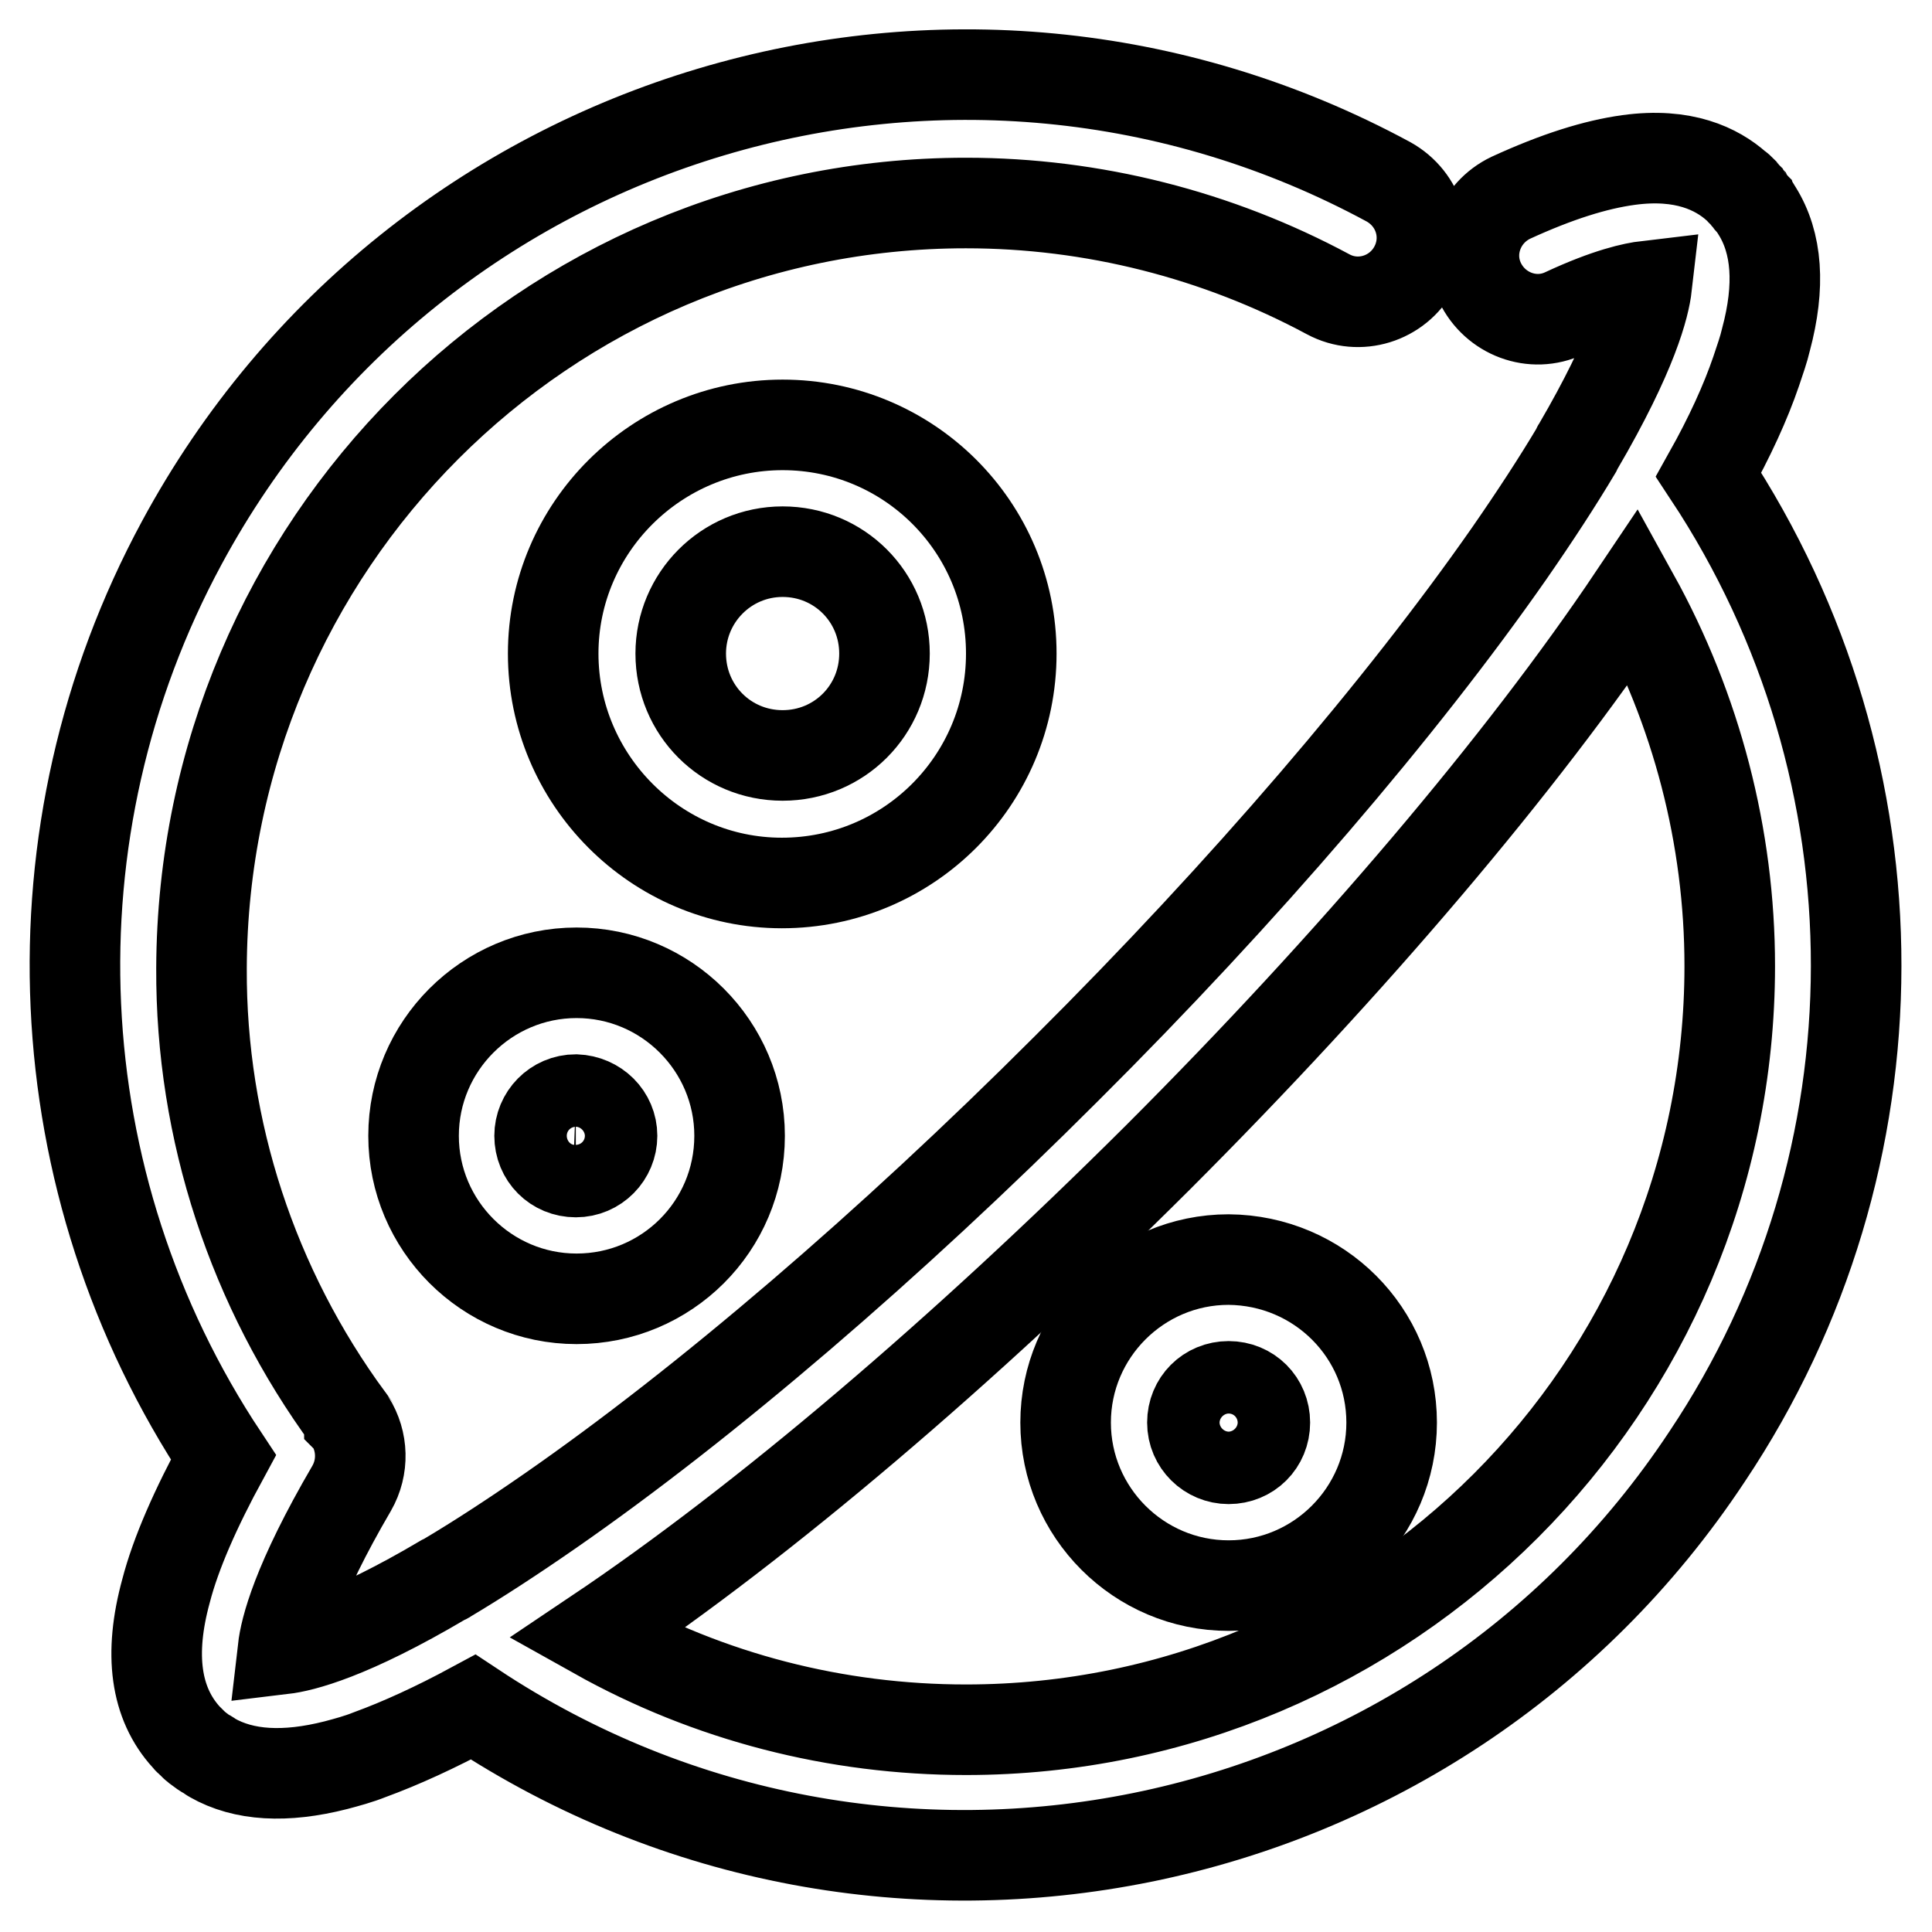
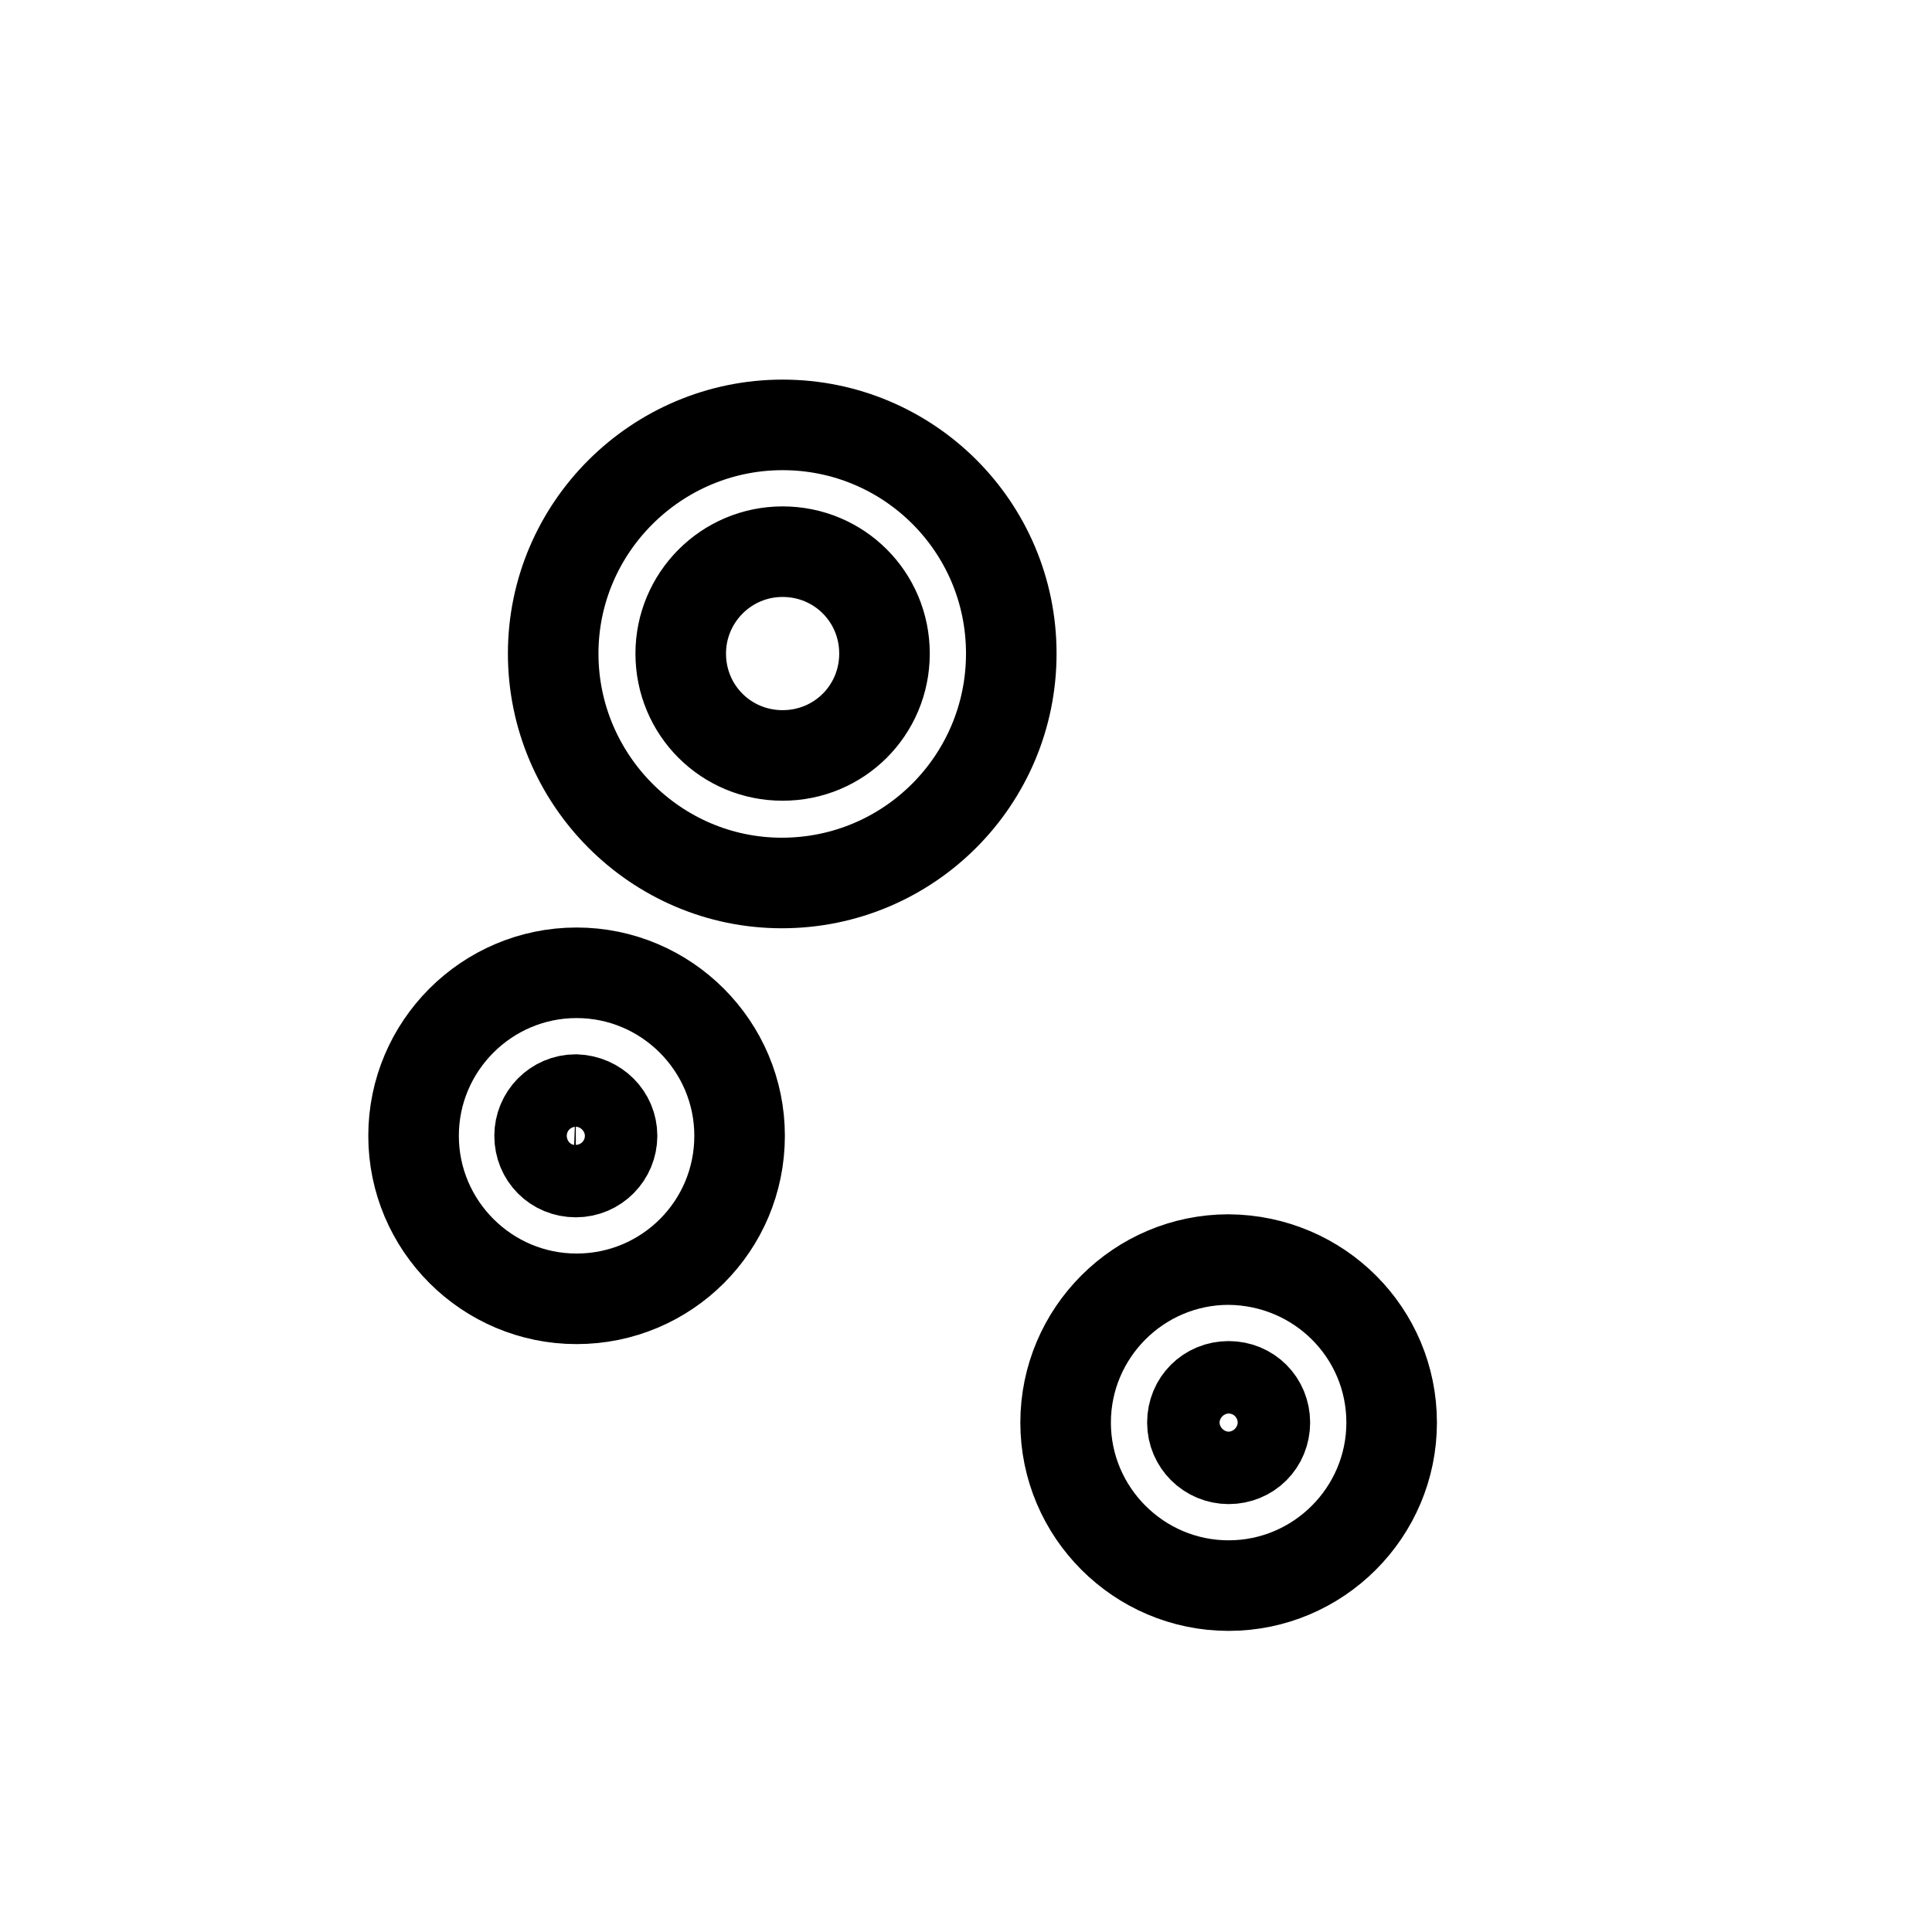
<svg xmlns="http://www.w3.org/2000/svg" version="1.1" x="0px" y="0px" viewBox="0 0 256 256" enable-background="new 0 0 256 256" xml:space="preserve">
  <g>
-     <path stroke-width="12" fill-opacity="0" stroke="#000000" d="M226.4,62.9c2.8-5,4.9-9.6,6.3-13.7c0.5-1.5,1-2.9,1.3-4.2c1.9-7.1,1.5-12.8-1.2-17.1 c-0.1-0.2-0.2-0.3-0.3-0.5l-0.1-0.1c-0.1-0.1-0.2-0.3-0.3-0.4l-0.1-0.1c-0.1-0.1-0.2-0.2-0.3-0.4l-0.1-0.1 c-0.1-0.1-0.2-0.2-0.3-0.4l-0.1-0.1c-0.1-0.2-0.3-0.3-0.4-0.5c-0.2-0.2-0.4-0.4-0.7-0.6c-2.6-2.3-7-4.5-14.3-3.5 c-4.4,0.6-9.5,2.2-15.6,5c-4.2,2-6.1,7-4.1,11.2s7,6.1,11.2,4.1c5.8-2.7,9.2-3.4,10.9-3.6c-0.3,2.6-1.8,8.8-9.1,21.3 c-0.1,0.1-0.1,0.2-0.2,0.4c-2.5,4.2-5.5,8.8-8.9,13.7c-14.3,20.5-35.1,44.8-58.7,68.3c-23.5,23.5-47.8,44.3-68.4,58.6 c-4.9,3.4-9.5,6.4-13.7,8.9c-0.1,0.1-0.2,0.1-0.4,0.2c-12.5,7.4-18.8,8.9-21.3,9.2c0.3-2.6,1.8-8.8,9.1-21.3 c1.6-2.8,1.5-6.2-0.2-8.9l-0.1-0.1c0-0.1-0.1-0.1-0.1-0.2c-12.7-17.3-19.6-38.2-19.5-59.7C26.9,72.2,72.2,26.9,128,26.9 c16.8,0,33.3,4.2,48,12.1c4.1,2.2,9.2,0.6,11.4-3.5c2.2-4.1,0.7-9.1-3.4-11.4c-57.3-31-128.9-9.6-159.9,47.8 c-20.7,38.3-18.6,84.9,5.5,121.2c-3.7,6.8-6.3,12.7-7.6,17.7c-2.3,8.4-1.4,14.9,2.7,19.4c0.2,0.2,0.3,0.4,0.5,0.5 c0.2,0.2,0.3,0.3,0.5,0.5l0.1,0.1c0.1,0.1,0.3,0.2,0.4,0.3l0.1,0.1c0.4,0.3,0.8,0.6,1.2,0.8c0.2,0.1,0.4,0.3,0.6,0.4 c4.2,2.4,9.7,2.7,16.4,1c1.5-0.4,3-0.8,4.5-1.4c4.1-1.5,8.7-3.6,13.7-6.3c54.3,36,127.6,21.1,163.5-33.2 C252.5,153.7,252.5,102.4,226.4,62.9z M128,229.2c-17.2,0-34-4.3-49-12.7c22.2-14.9,48.5-37.3,74.4-63.1 c25.8-25.8,48.2-52.2,63.1-74.4c8.3,15,12.7,31.9,12.7,49C229.2,183.8,183.8,229.2,128,229.2z" />
    <path stroke-width="12" fill-opacity="0" stroke="#000000" d="M134,86.6c0-16.8-13.6-30.3-30.3-30.3S73.3,69.9,73.3,86.6S86.9,117,103.6,117 C120.4,117,134,103.4,134,86.6L134,86.6z M90.2,86.6c0-7.4,6-13.5,13.5-13.5s13.5,6,13.5,13.5s-6,13.5-13.5,13.5 C96.2,100.1,90.2,94.1,90.2,86.6z M54.8,150.5c0,11.9,9.7,21.6,21.6,21.6S98,162.5,98,150.5c0-11.9-9.7-21.6-21.6-21.6c0,0,0,0,0,0 C64.5,128.9,54.8,138.6,54.8,150.5z M81.1,150.5c0,2.6-2.1,4.8-4.8,4.8s-4.8-2.1-4.8-4.8c0-2.6,2.1-4.8,4.8-4.8 C79,145.8,81.1,147.9,81.1,150.5z M162.8,166.9c-11.9,0-21.6,9.7-21.6,21.6c0,11.9,9.7,21.6,21.6,21.6c11.9,0,21.6-9.7,21.6-21.6 C184.4,176.6,174.8,167,162.8,166.9z M162.8,193.3c-2.6,0-4.8-2.1-4.8-4.8s2.1-4.8,4.8-4.8s4.8,2.1,4.8,4.8 C167.6,191.2,165.5,193.3,162.8,193.3z" />
  </g>
</svg>